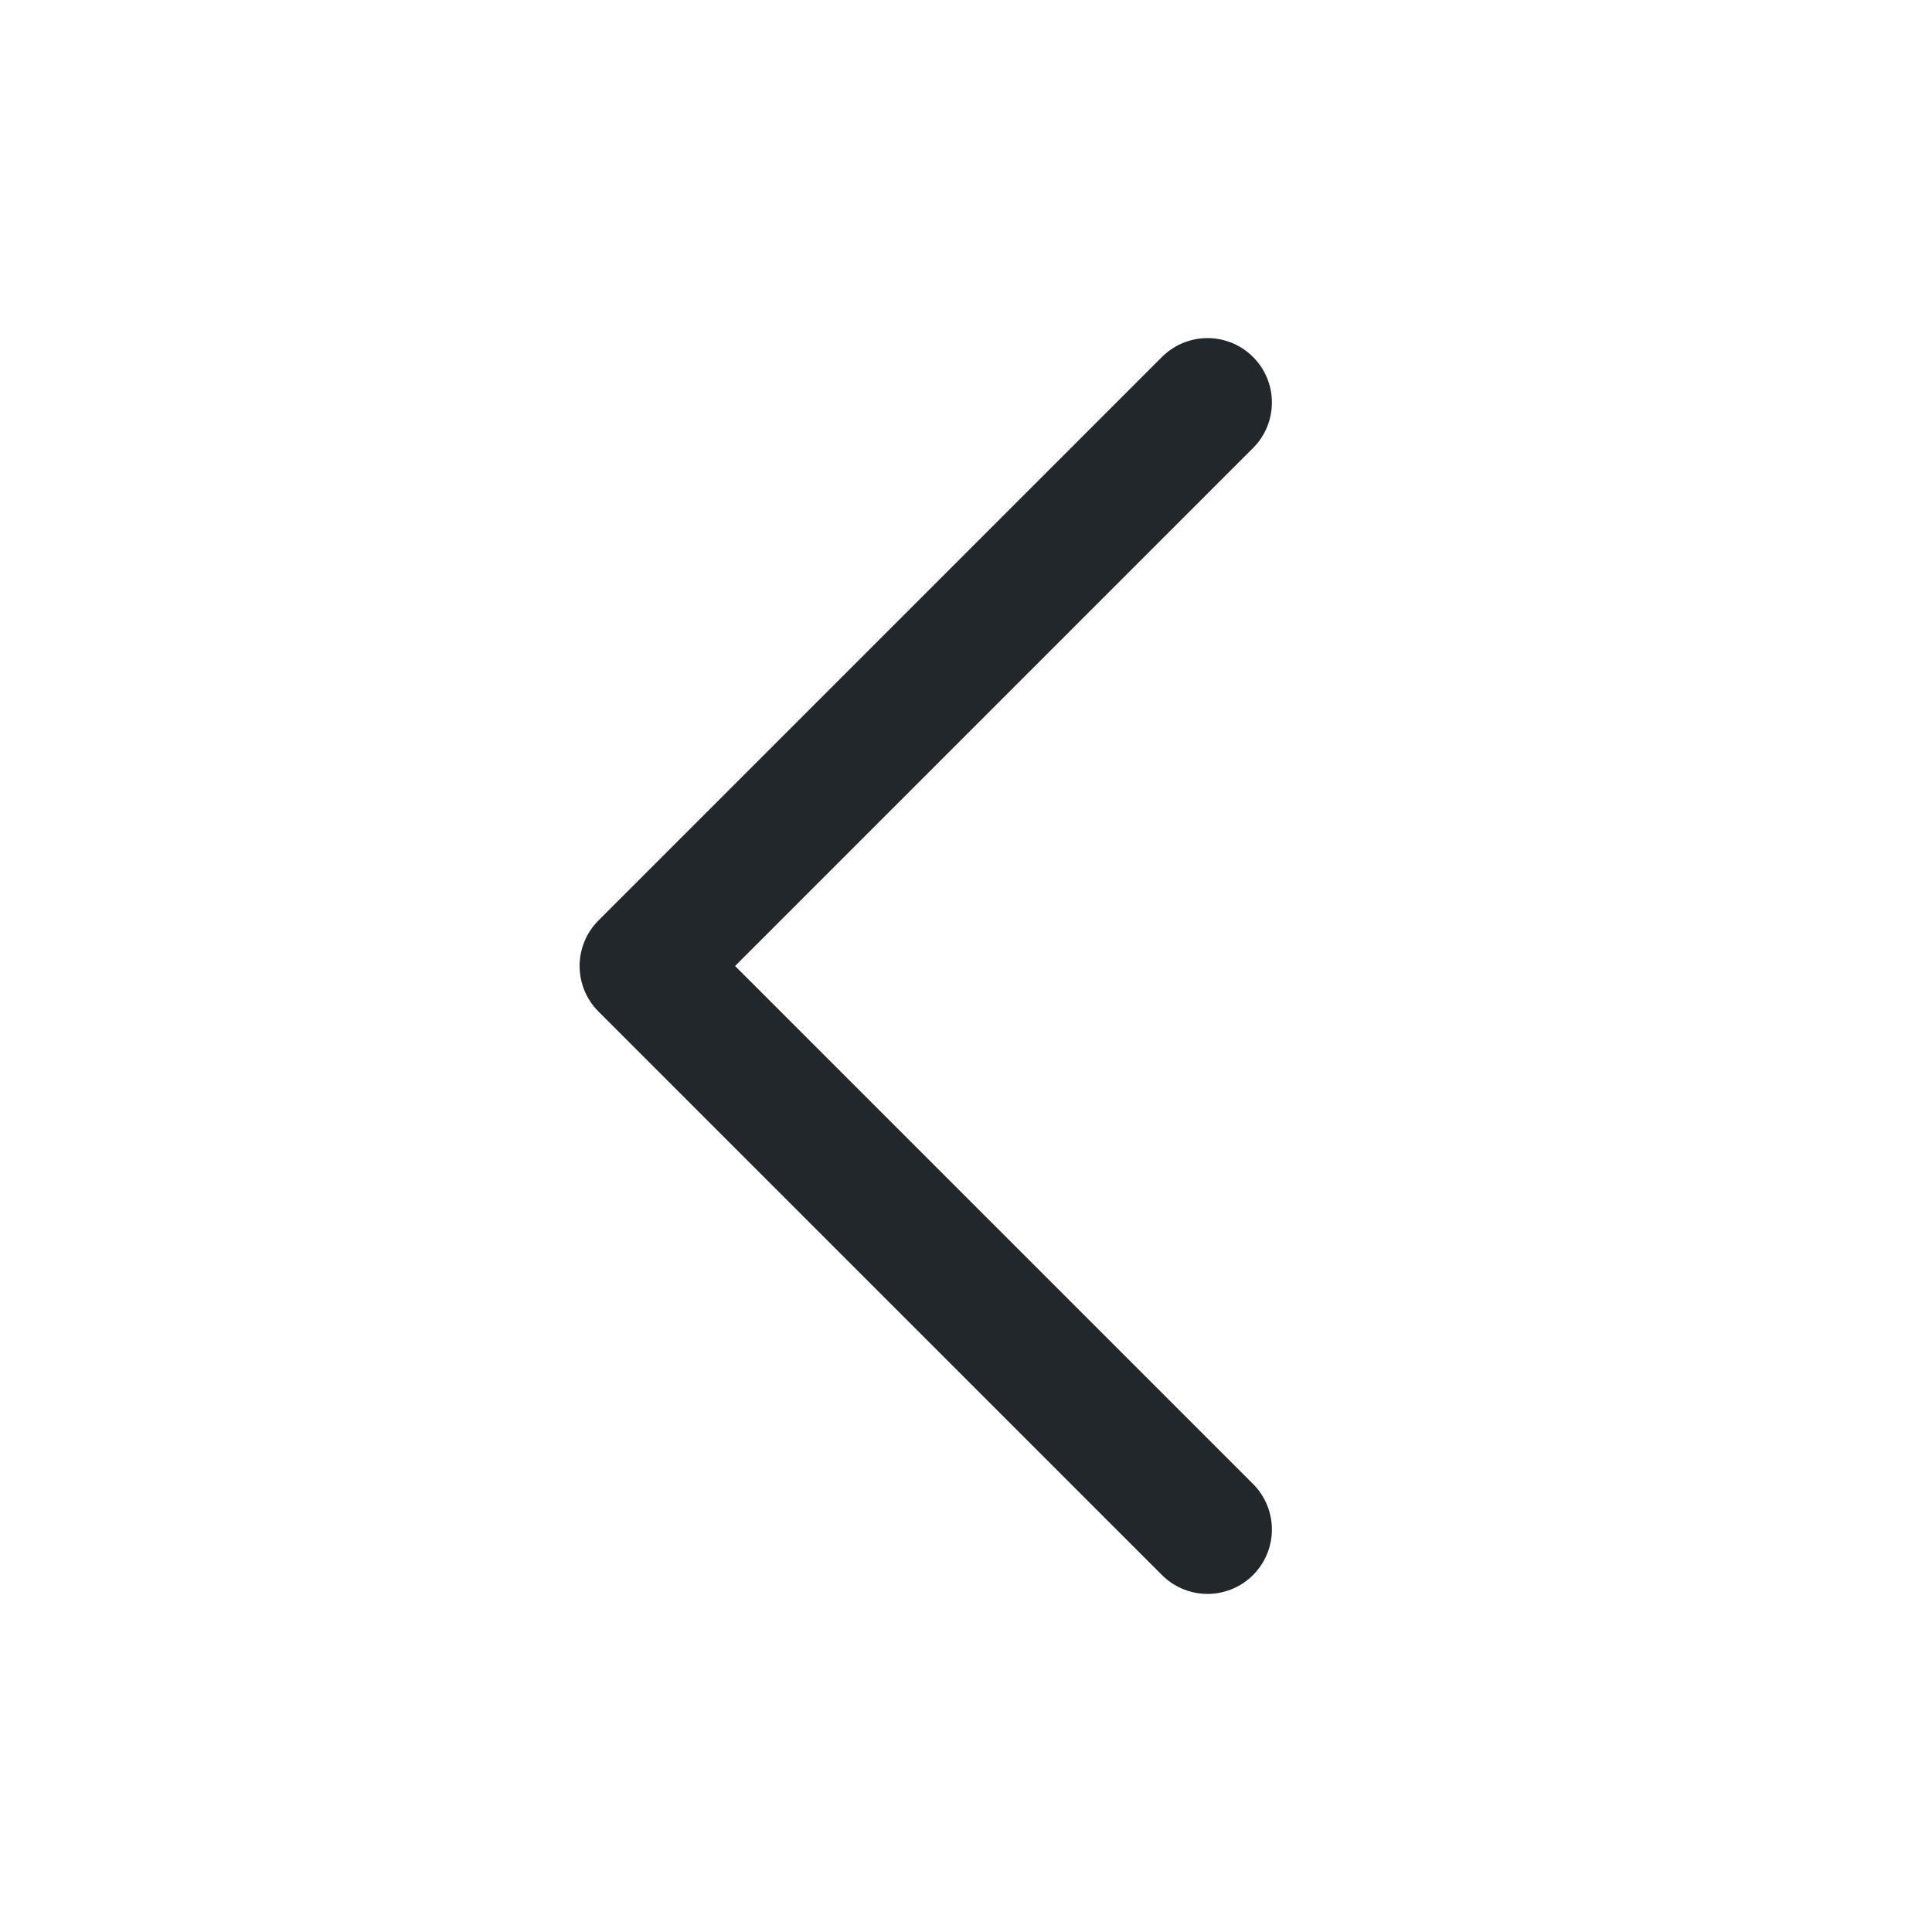
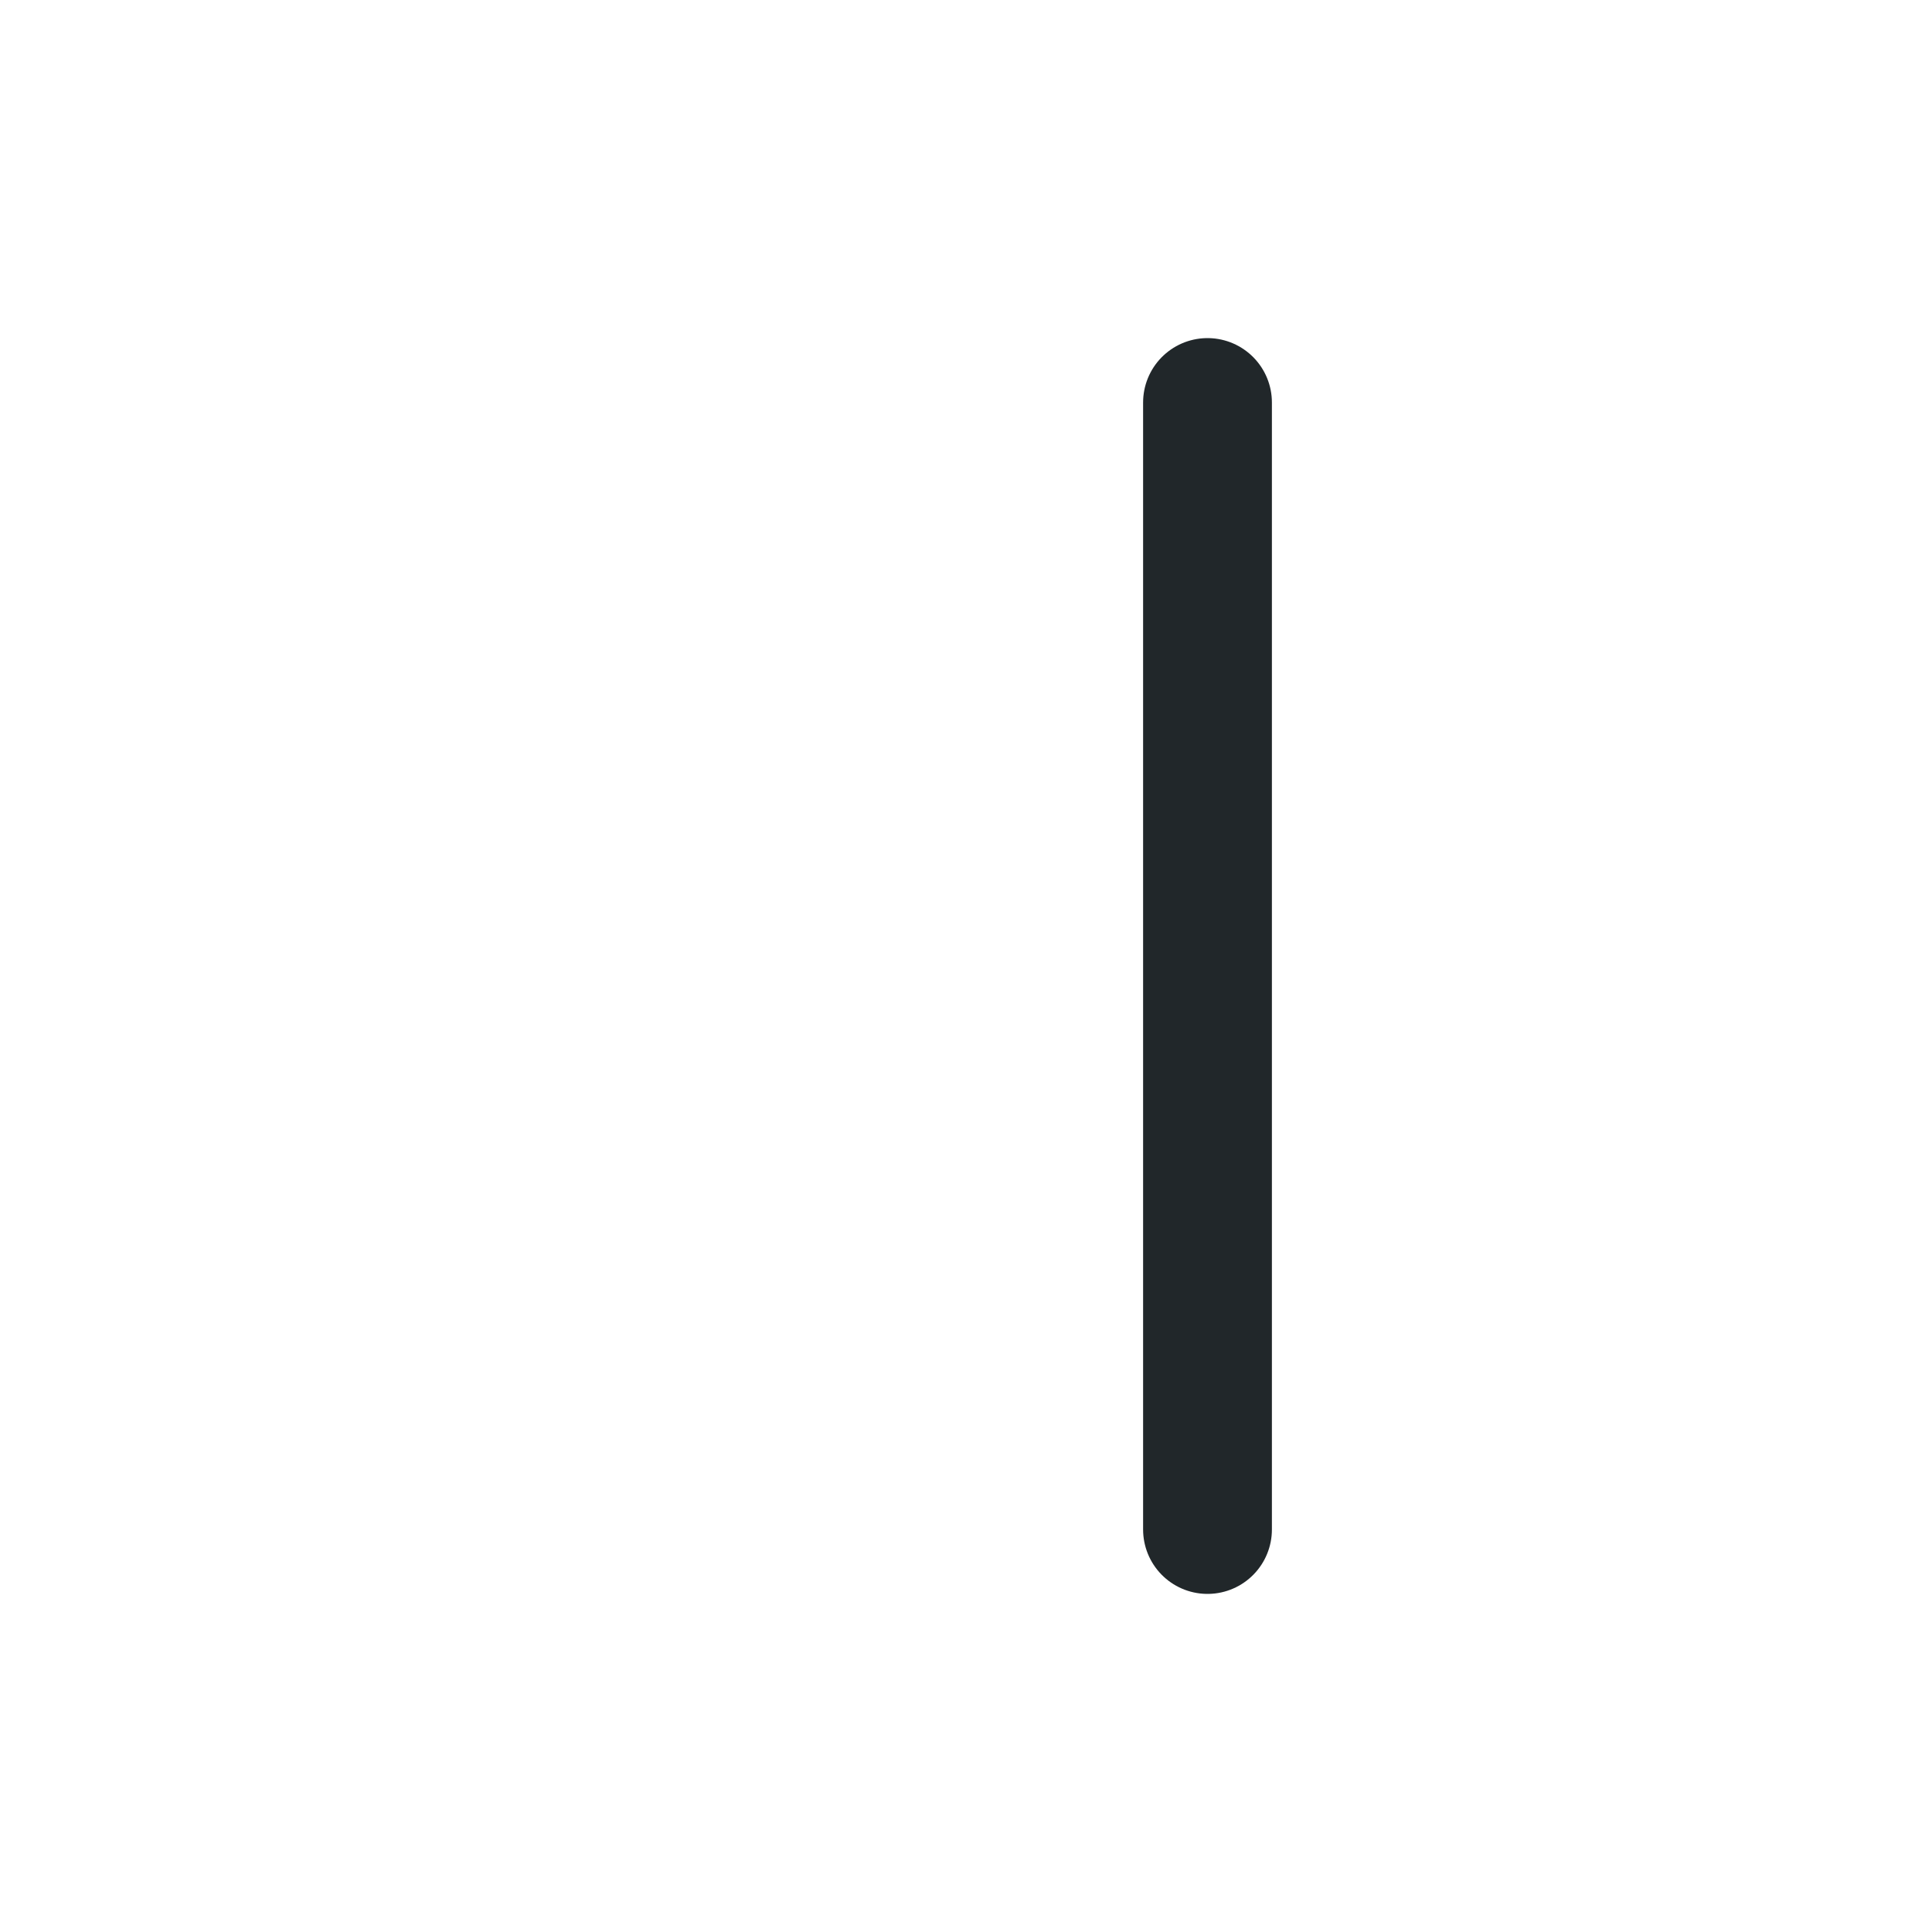
<svg xmlns="http://www.w3.org/2000/svg" width="30" height="30" viewBox="0 0 30 30" fill="none">
  <g id="icon / heroicons / Outline / chevron-left">
-     <path id="Icon" d="M18.75 23.75L10 15L18.75 6.25" stroke="#21272A" stroke-width="2" stroke-linecap="round" stroke-linejoin="round" />
+     <path id="Icon" d="M18.75 23.75L18.75 6.25" stroke="#21272A" stroke-width="2" stroke-linecap="round" stroke-linejoin="round" />
  </g>
</svg>